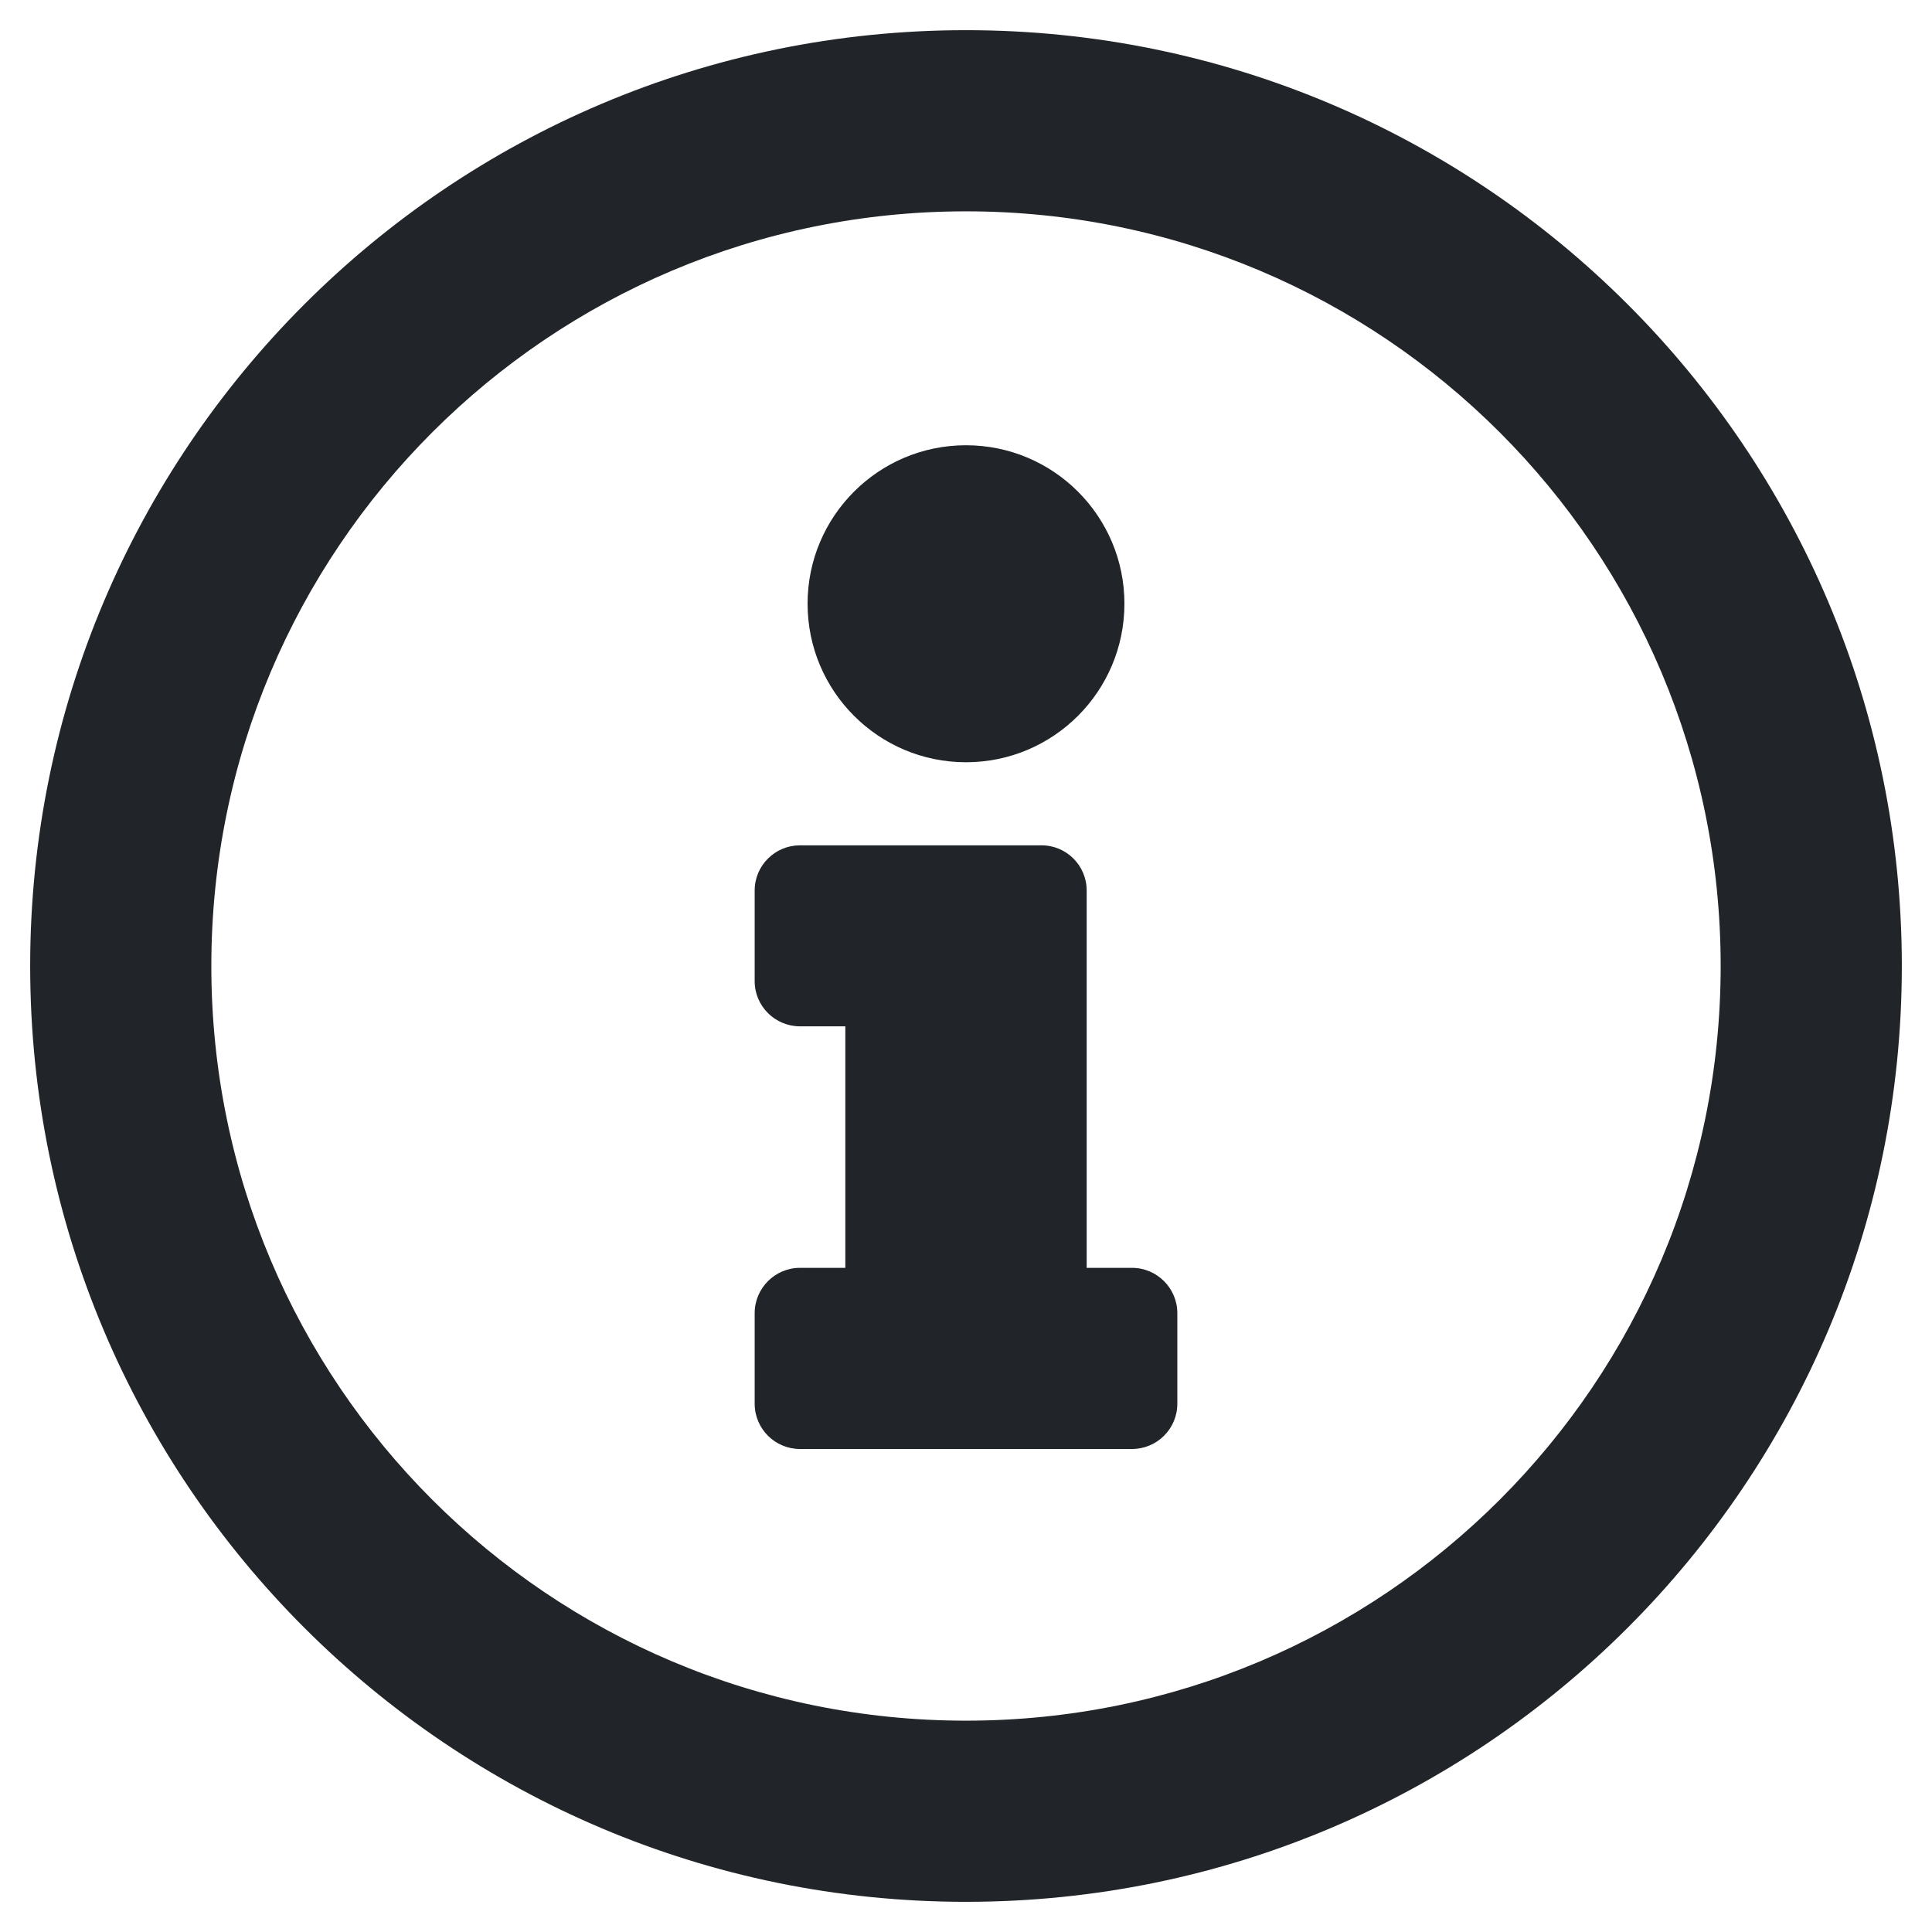
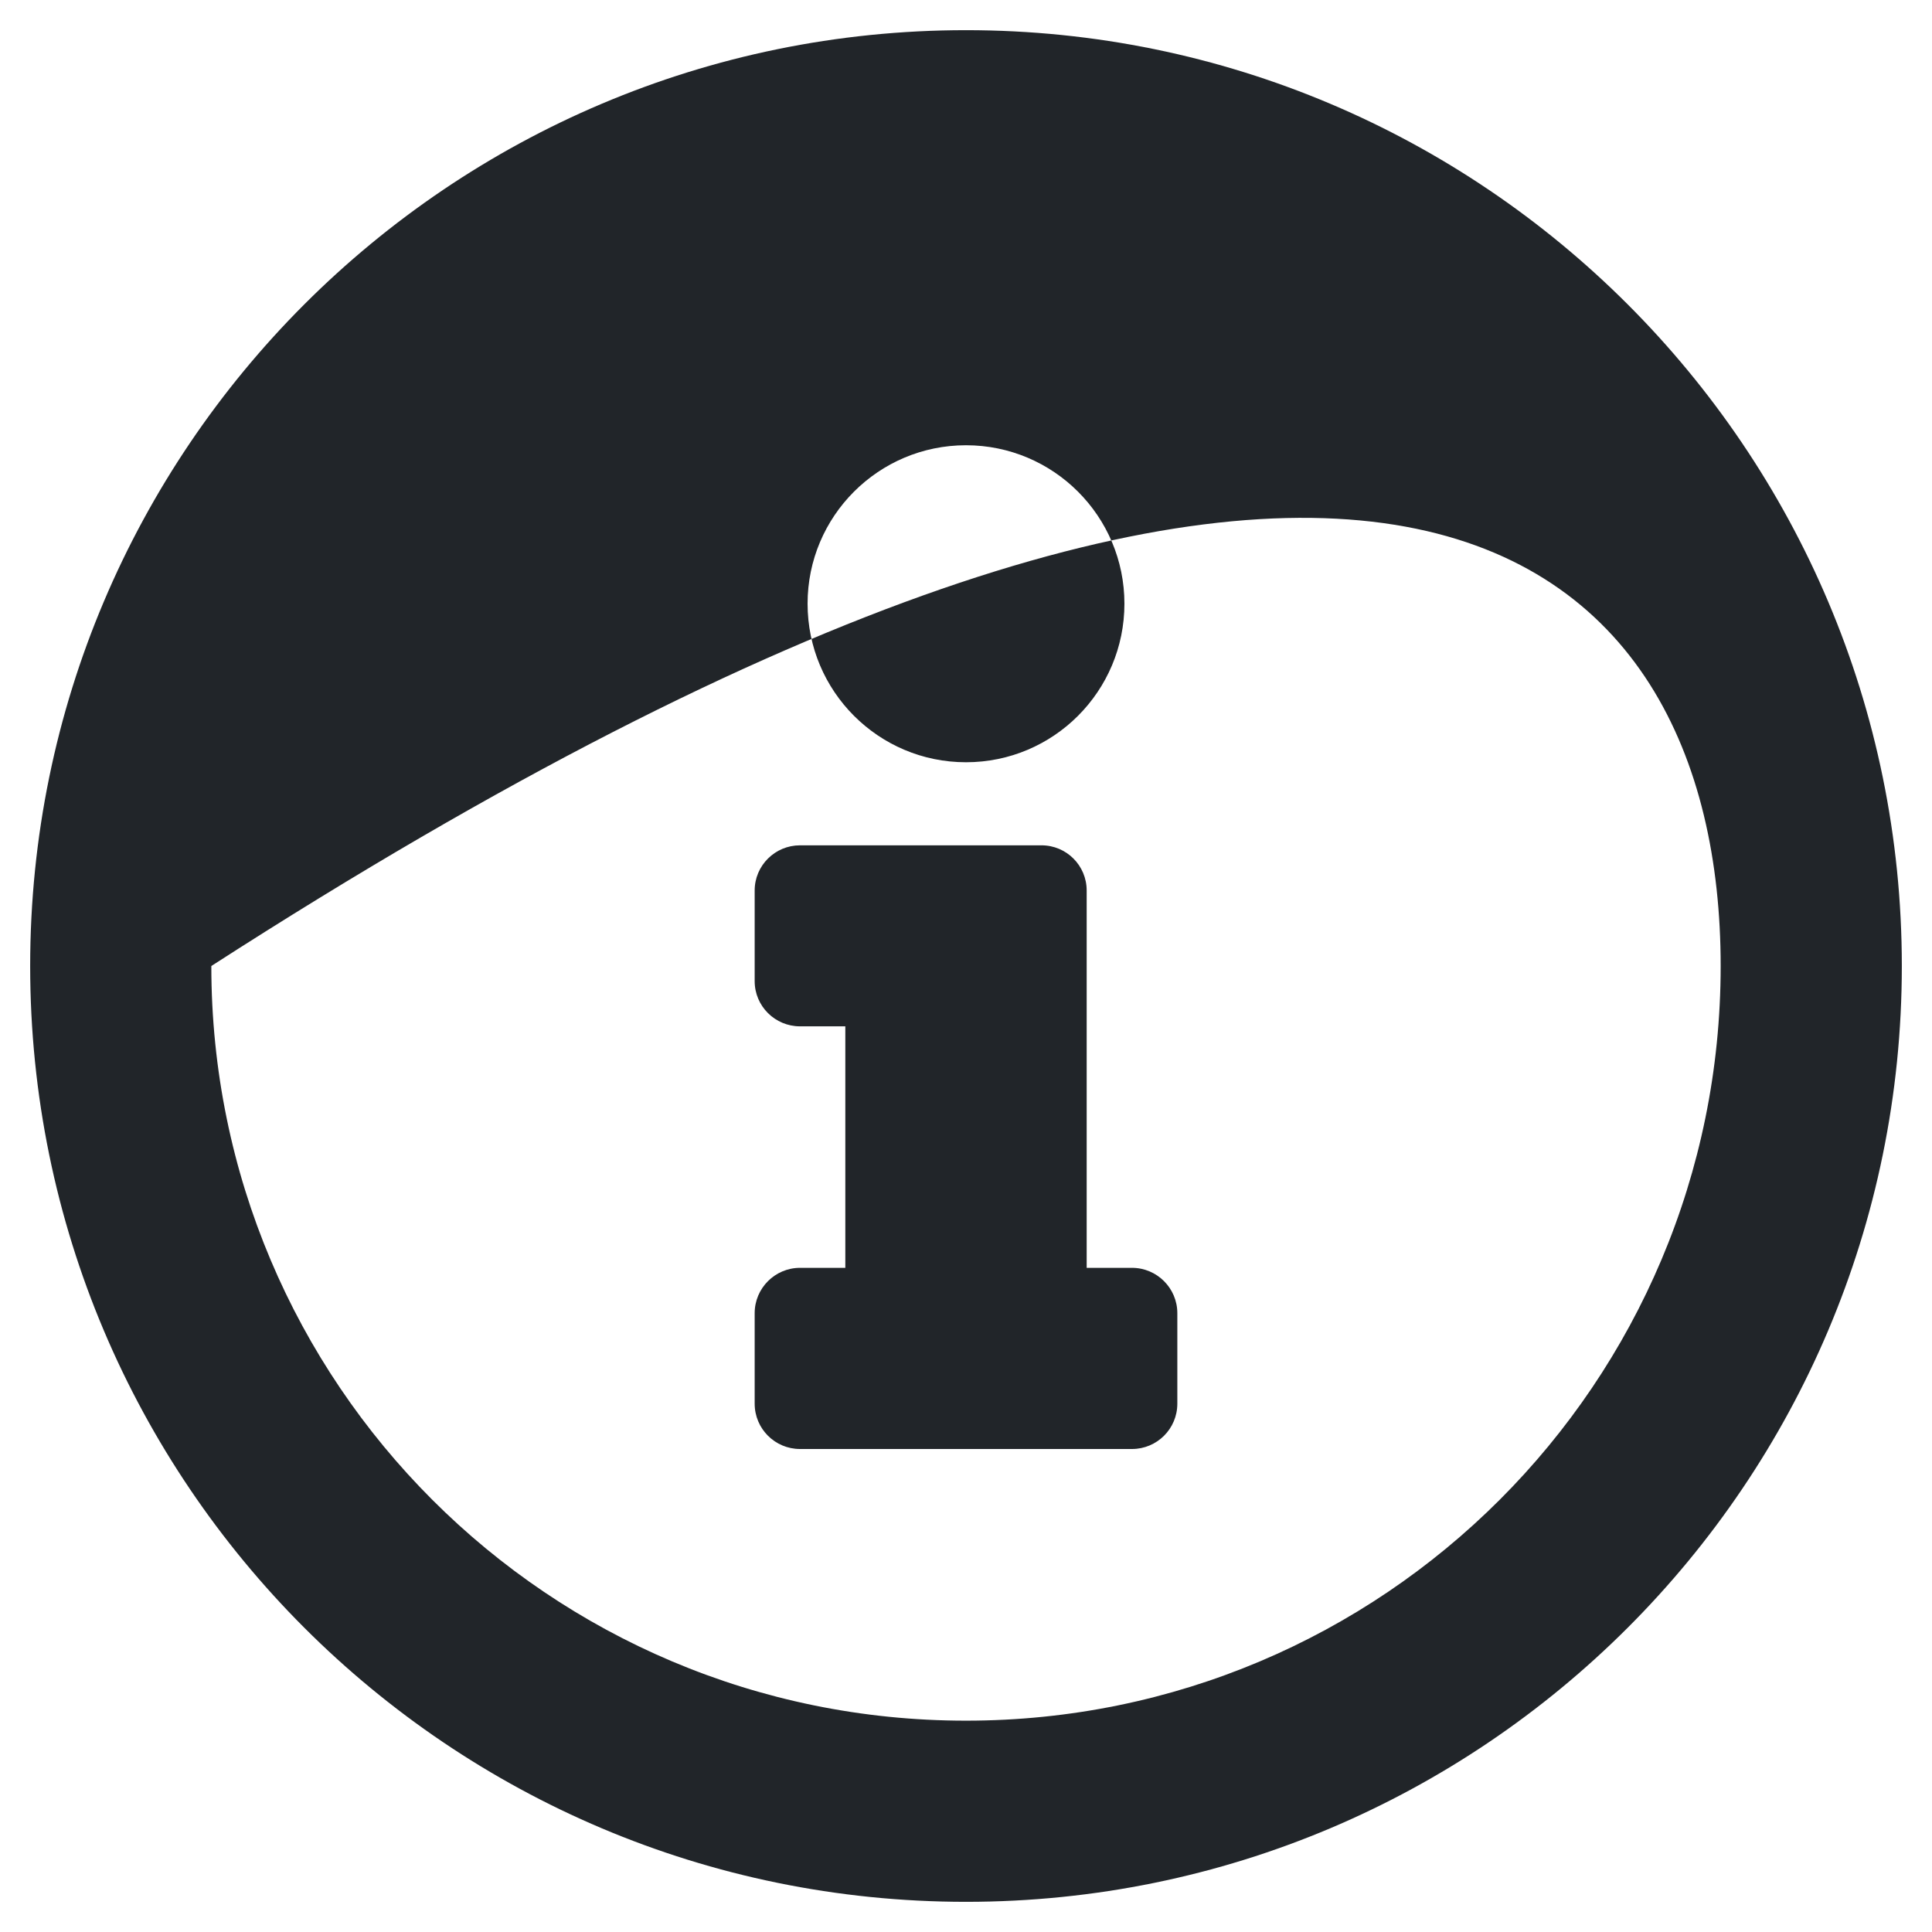
<svg xmlns="http://www.w3.org/2000/svg" width="13" height="13" viewBox="0 0 13 13" fill="none">
-   <path d="M6.5 0.203C3.023 0.203 0.203 3.024 0.203 6.5C0.203 9.978 3.023 12.797 6.5 12.797C9.977 12.797 12.797 9.978 12.797 6.5C12.797 3.024 9.977 0.203 6.5 0.203ZM6.5 11.578C3.694 11.578 1.422 9.307 1.422 6.5C1.422 3.694 3.694 1.422 6.5 1.422C9.305 1.422 11.578 3.694 11.578 6.5C11.578 9.306 9.307 11.578 6.5 11.578ZM6.5 2.996C7.089 2.996 7.566 3.474 7.566 4.062C7.566 4.651 7.089 5.129 6.5 5.129C5.911 5.129 5.434 4.651 5.434 4.062C5.434 3.474 5.911 2.996 6.5 2.996ZM7.922 9.445C7.922 9.614 7.785 9.75 7.617 9.75H5.383C5.215 9.75 5.078 9.614 5.078 9.445V8.836C5.078 8.668 5.215 8.531 5.383 8.531H5.688V6.906H5.383C5.215 6.906 5.078 6.77 5.078 6.602V5.992C5.078 5.824 5.215 5.688 5.383 5.688H7.008C7.176 5.688 7.312 5.824 7.312 5.992V8.531H7.617C7.785 8.531 7.922 8.668 7.922 8.836V9.445Z" fill="#212529" />
+   <path d="M6.5 0.203C3.023 0.203 0.203 3.024 0.203 6.5C0.203 9.978 3.023 12.797 6.5 12.797C9.977 12.797 12.797 9.978 12.797 6.5C12.797 3.024 9.977 0.203 6.5 0.203ZM6.5 11.578C3.694 11.578 1.422 9.307 1.422 6.5C9.305 1.422 11.578 3.694 11.578 6.5C11.578 9.306 9.307 11.578 6.5 11.578ZM6.5 2.996C7.089 2.996 7.566 3.474 7.566 4.062C7.566 4.651 7.089 5.129 6.5 5.129C5.911 5.129 5.434 4.651 5.434 4.062C5.434 3.474 5.911 2.996 6.5 2.996ZM7.922 9.445C7.922 9.614 7.785 9.75 7.617 9.75H5.383C5.215 9.75 5.078 9.614 5.078 9.445V8.836C5.078 8.668 5.215 8.531 5.383 8.531H5.688V6.906H5.383C5.215 6.906 5.078 6.77 5.078 6.602V5.992C5.078 5.824 5.215 5.688 5.383 5.688H7.008C7.176 5.688 7.312 5.824 7.312 5.992V8.531H7.617C7.785 8.531 7.922 8.668 7.922 8.836V9.445Z" fill="#212529" />
</svg>